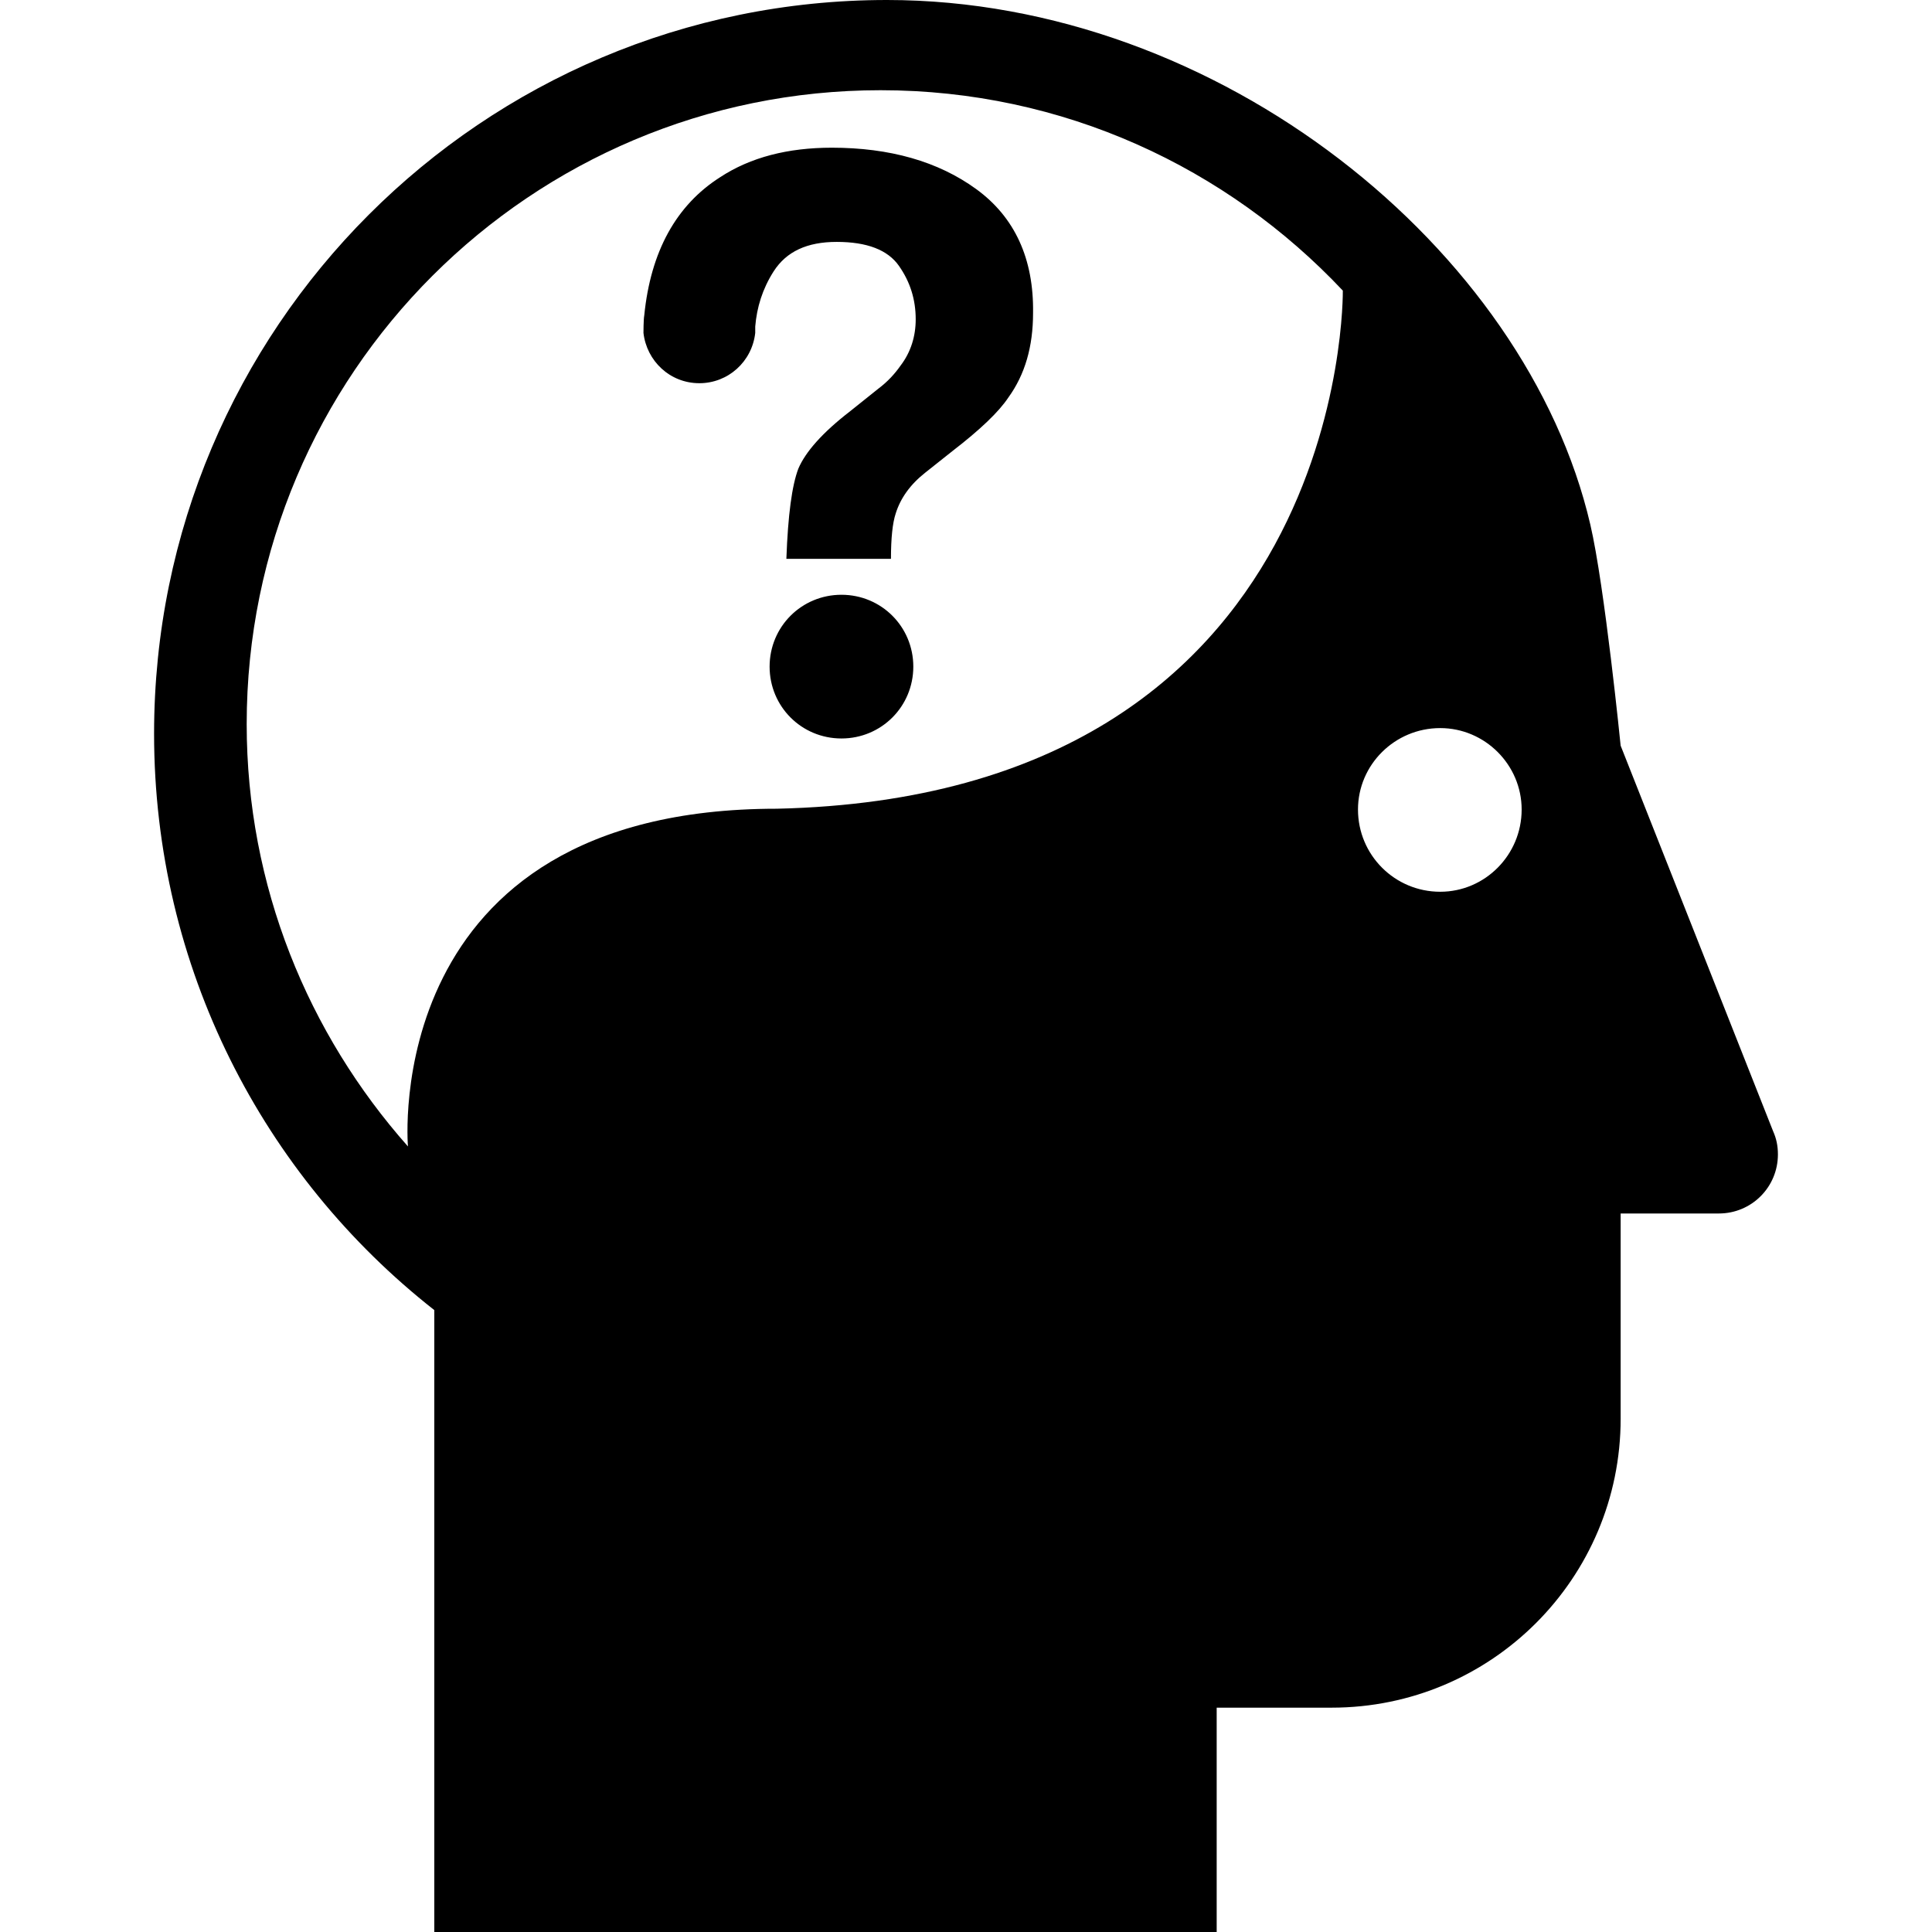
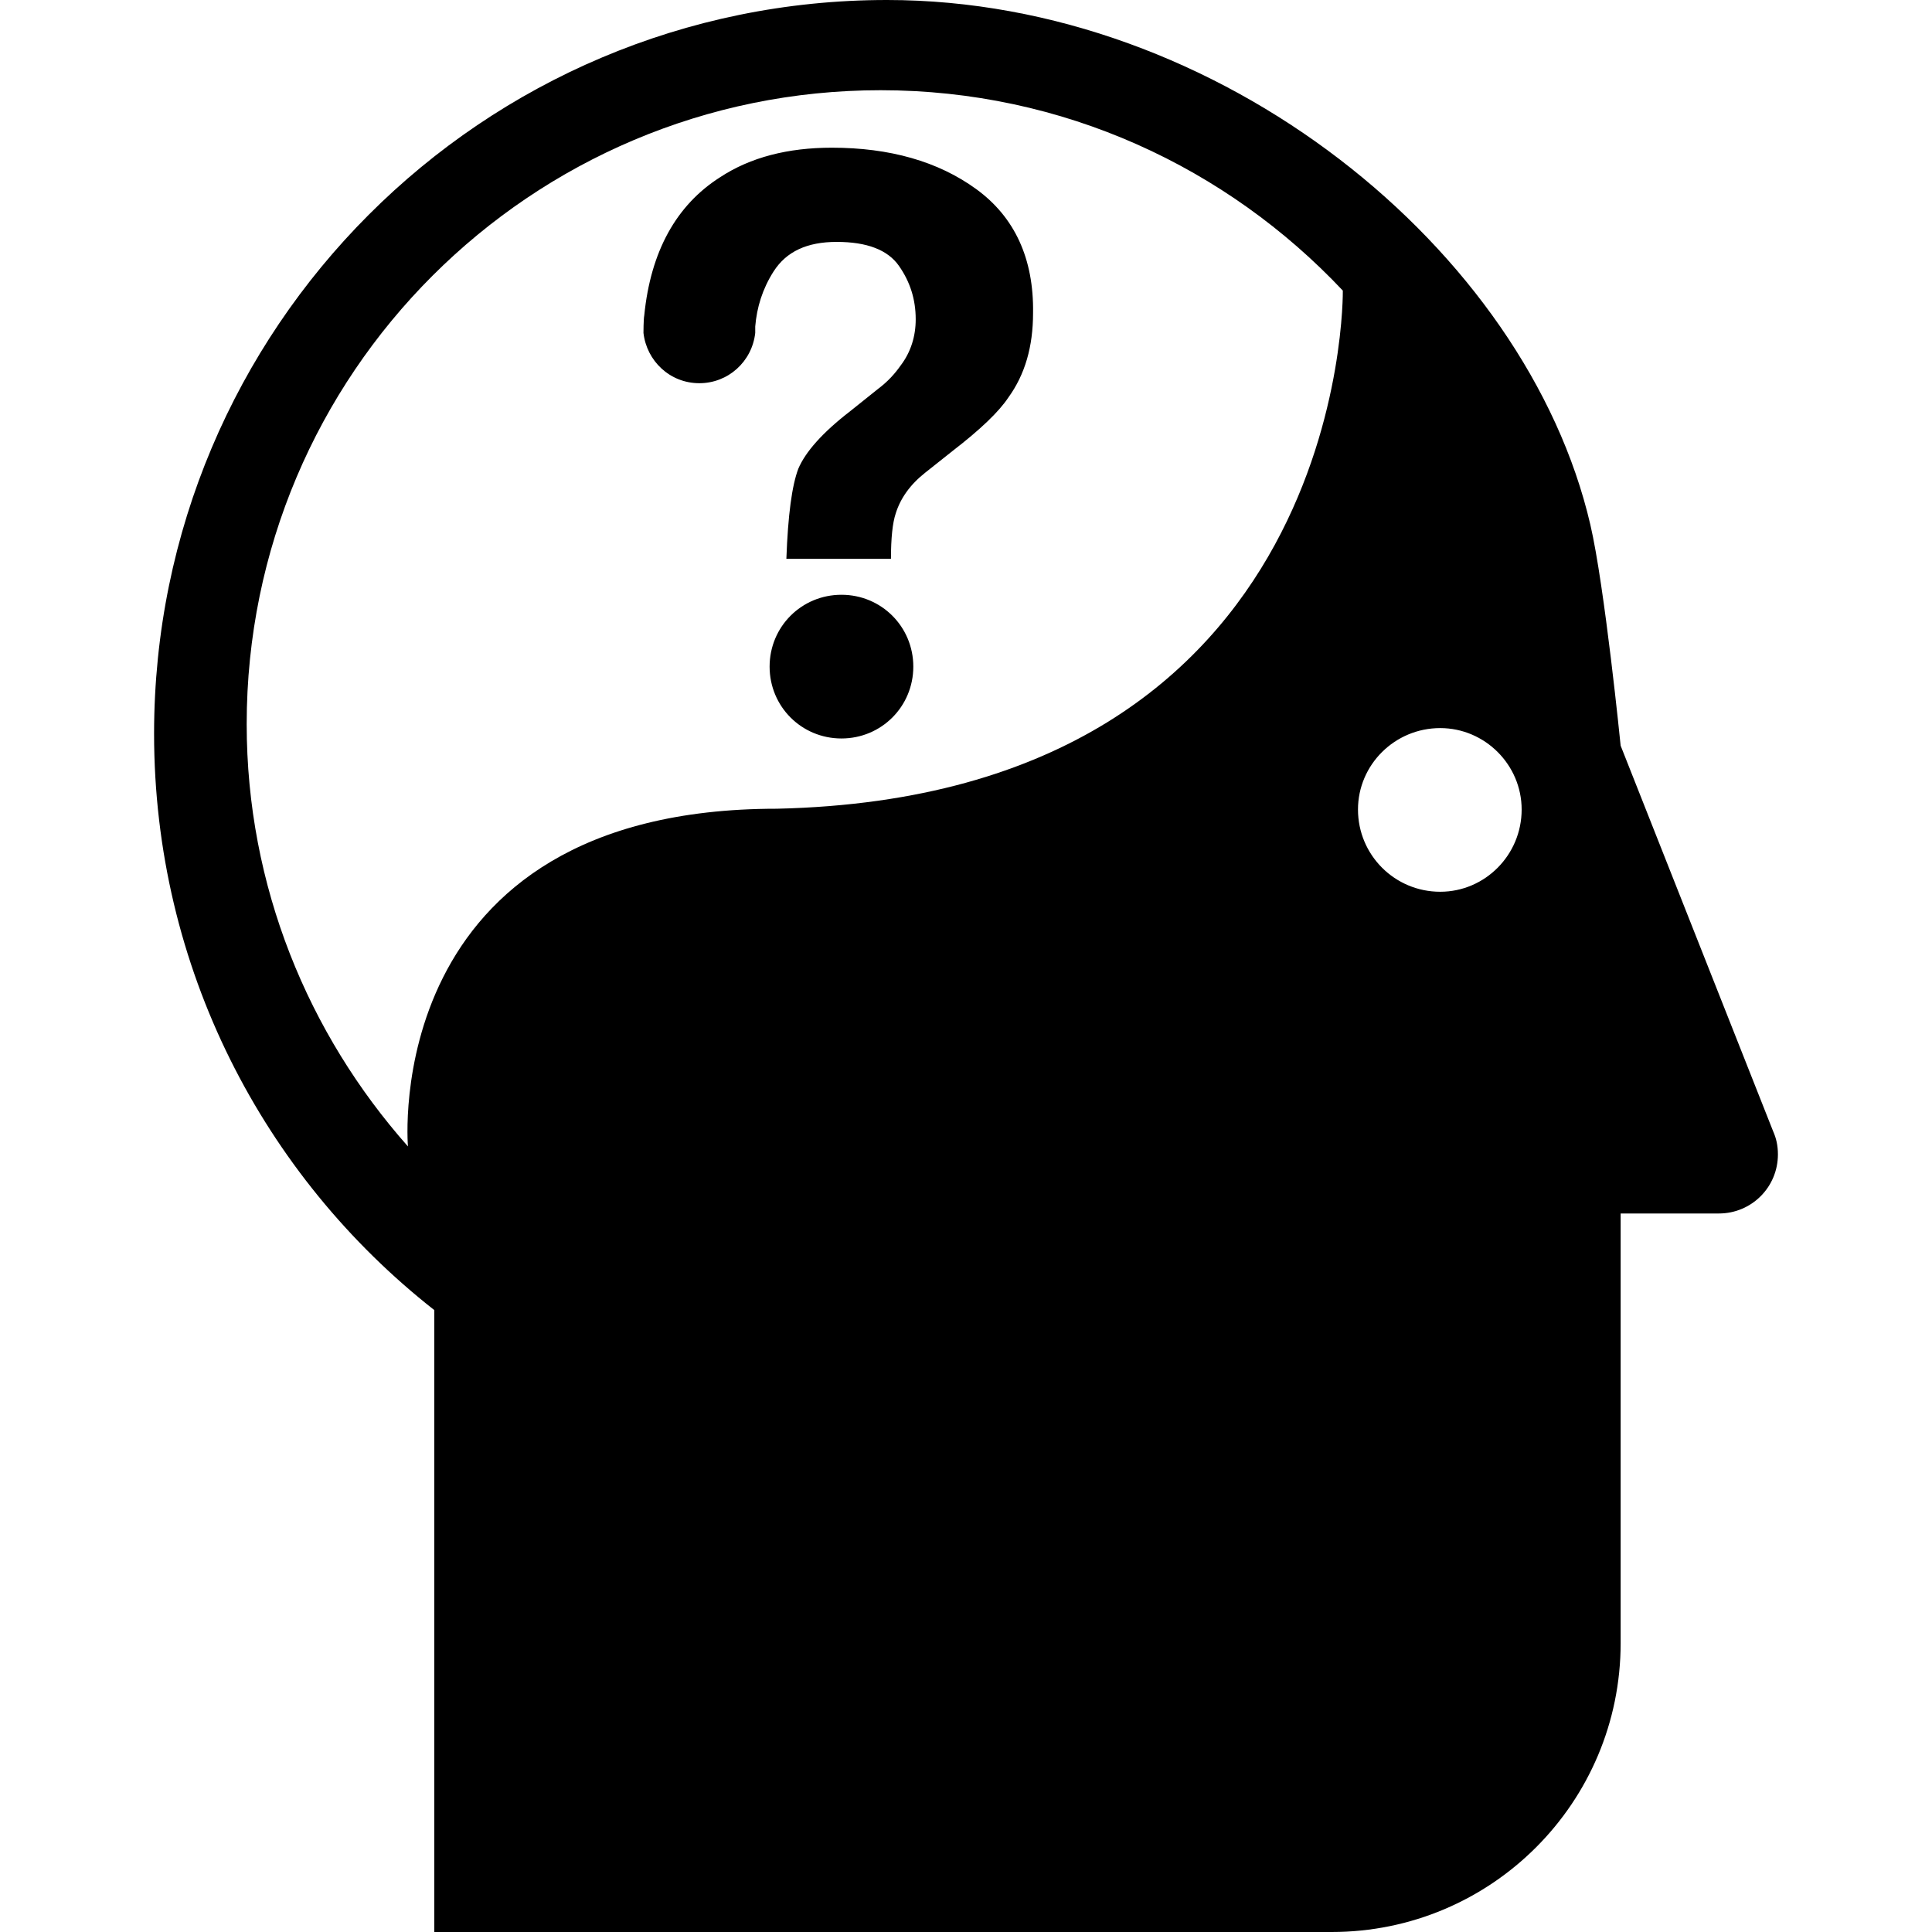
<svg xmlns="http://www.w3.org/2000/svg" fill="#000000" height="800px" width="800px" version="1.1" id="Layer_1" viewBox="0 0 203.4 242" xml:space="preserve">
-   <path d="M0,91.9c0,29.3,13.7,55.4,35.1,72.2V242h98v-28.1h14.4c20,0,36.2-16.2,36.2-36.2V152H196c4.1,0,7.4-3.3,7.4-7.4  c0-1.1-0.2-2-0.6-2.9l-19.1-48.3c0,0-2-20-3.8-27.7C171.9,31.3,133.5,0,91.8,0C41.1,0,0,41.1,0,91.9z M150.8,101.4  c0-5.6,4.6-10.2,10.3-10.2c5.6,0,10.2,4.6,10.2,10.2c0,5.7-4.6,10.3-10.2,10.3C155.4,111.7,150.8,107.1,150.8,101.4z M11.6,90.7  c0-43.9,35.6-79.4,79.4-79.4c22.9,0,43.4,9.7,57.9,25.1c0,0,0.9,63.3-70.9,64.9c-49.9,0-46.2,42.3-46.2,42.3  C19.3,129.5,11.6,111,11.6,90.7z M103,23.7c-4.8-3.5-10.9-5.2-18.1-5.2c-5.5,0-10.2,1.2-14,3.7c-5.5,3.5-8.7,9.3-9.5,17.3  c-0.1,0.5-0.1,2.2-0.1,2.2c0.4,3.5,3.3,6.3,7,6.3c3.6,0,6.6-2.7,7-6.3l0,0l0,0c0-0.2,0-0.5,0-0.7v-0.1c0.2-2.4,0.9-4.7,2.3-6.9  c1.6-2.5,4.2-3.7,7.9-3.7c3.8,0,6.4,1,7.8,3s2.1,4.2,2.1,6.7c0,2.1-0.6,4.1-1.9,5.8c-0.7,1-1.6,2-2.8,2.9l-3.5,2.8  c-3.5,2.7-5.6,5.1-6.5,7.2c-0.8,2.1-1.3,5.8-1.5,11.3h13.1c0-2.6,0.2-4.5,0.6-5.7c0.6-1.9,1.8-3.6,3.7-5.1l3.4-2.7  c3.5-2.7,5.8-4.9,7-6.7c2.1-2.9,3.1-6.4,3.1-10.6C110.2,32.4,107.8,27.2,103,23.7z M86.1,74.5c5,0,9,4,9,9s-4,9-9,9s-9-4-9-9  S81.1,74.5,86.1,74.5z" />
+   <path d="M0,91.9c0,29.3,13.7,55.4,35.1,72.2V242h98h14.4c20,0,36.2-16.2,36.2-36.2V152H196c4.1,0,7.4-3.3,7.4-7.4  c0-1.1-0.2-2-0.6-2.9l-19.1-48.3c0,0-2-20-3.8-27.7C171.9,31.3,133.5,0,91.8,0C41.1,0,0,41.1,0,91.9z M150.8,101.4  c0-5.6,4.6-10.2,10.3-10.2c5.6,0,10.2,4.6,10.2,10.2c0,5.7-4.6,10.3-10.2,10.3C155.4,111.7,150.8,107.1,150.8,101.4z M11.6,90.7  c0-43.9,35.6-79.4,79.4-79.4c22.9,0,43.4,9.7,57.9,25.1c0,0,0.9,63.3-70.9,64.9c-49.9,0-46.2,42.3-46.2,42.3  C19.3,129.5,11.6,111,11.6,90.7z M103,23.7c-4.8-3.5-10.9-5.2-18.1-5.2c-5.5,0-10.2,1.2-14,3.7c-5.5,3.5-8.7,9.3-9.5,17.3  c-0.1,0.5-0.1,2.2-0.1,2.2c0.4,3.5,3.3,6.3,7,6.3c3.6,0,6.6-2.7,7-6.3l0,0l0,0c0-0.2,0-0.5,0-0.7v-0.1c0.2-2.4,0.9-4.7,2.3-6.9  c1.6-2.5,4.2-3.7,7.9-3.7c3.8,0,6.4,1,7.8,3s2.1,4.2,2.1,6.7c0,2.1-0.6,4.1-1.9,5.8c-0.7,1-1.6,2-2.8,2.9l-3.5,2.8  c-3.5,2.7-5.6,5.1-6.5,7.2c-0.8,2.1-1.3,5.8-1.5,11.3h13.1c0-2.6,0.2-4.5,0.6-5.7c0.6-1.9,1.8-3.6,3.7-5.1l3.4-2.7  c3.5-2.7,5.8-4.9,7-6.7c2.1-2.9,3.1-6.4,3.1-10.6C110.2,32.4,107.8,27.2,103,23.7z M86.1,74.5c5,0,9,4,9,9s-4,9-9,9s-9-4-9-9  S81.1,74.5,86.1,74.5z" />
</svg>